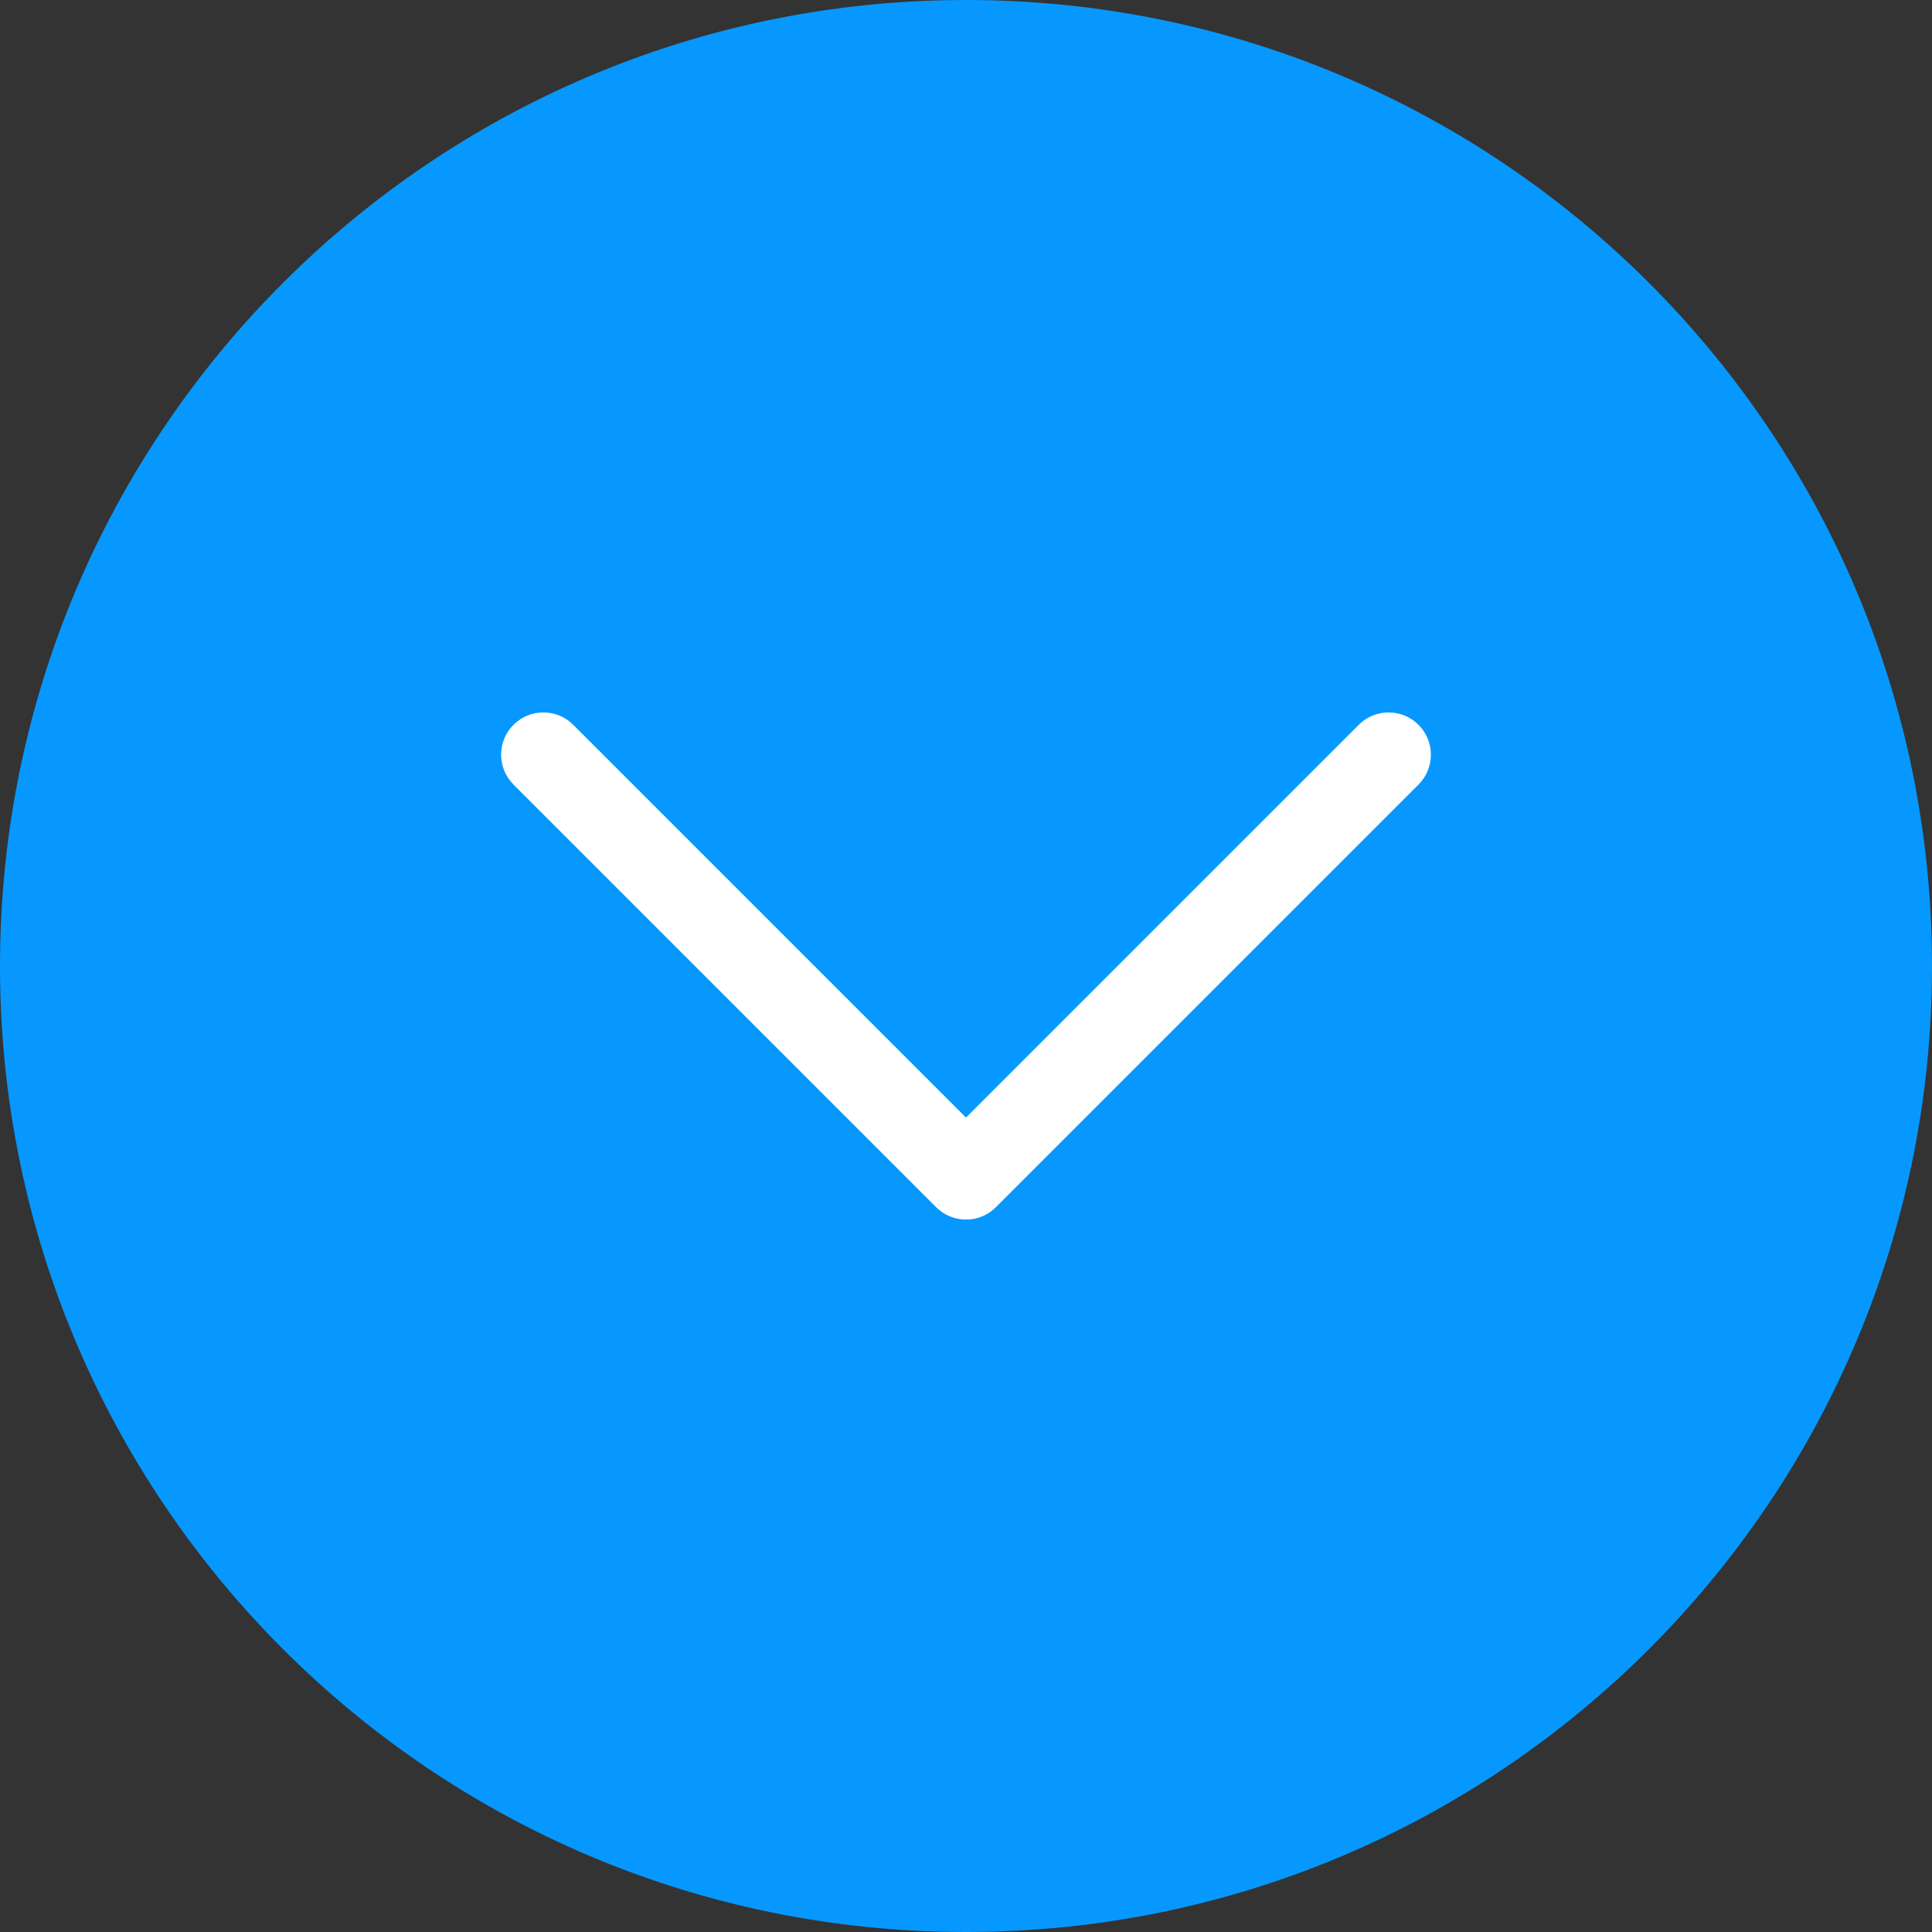
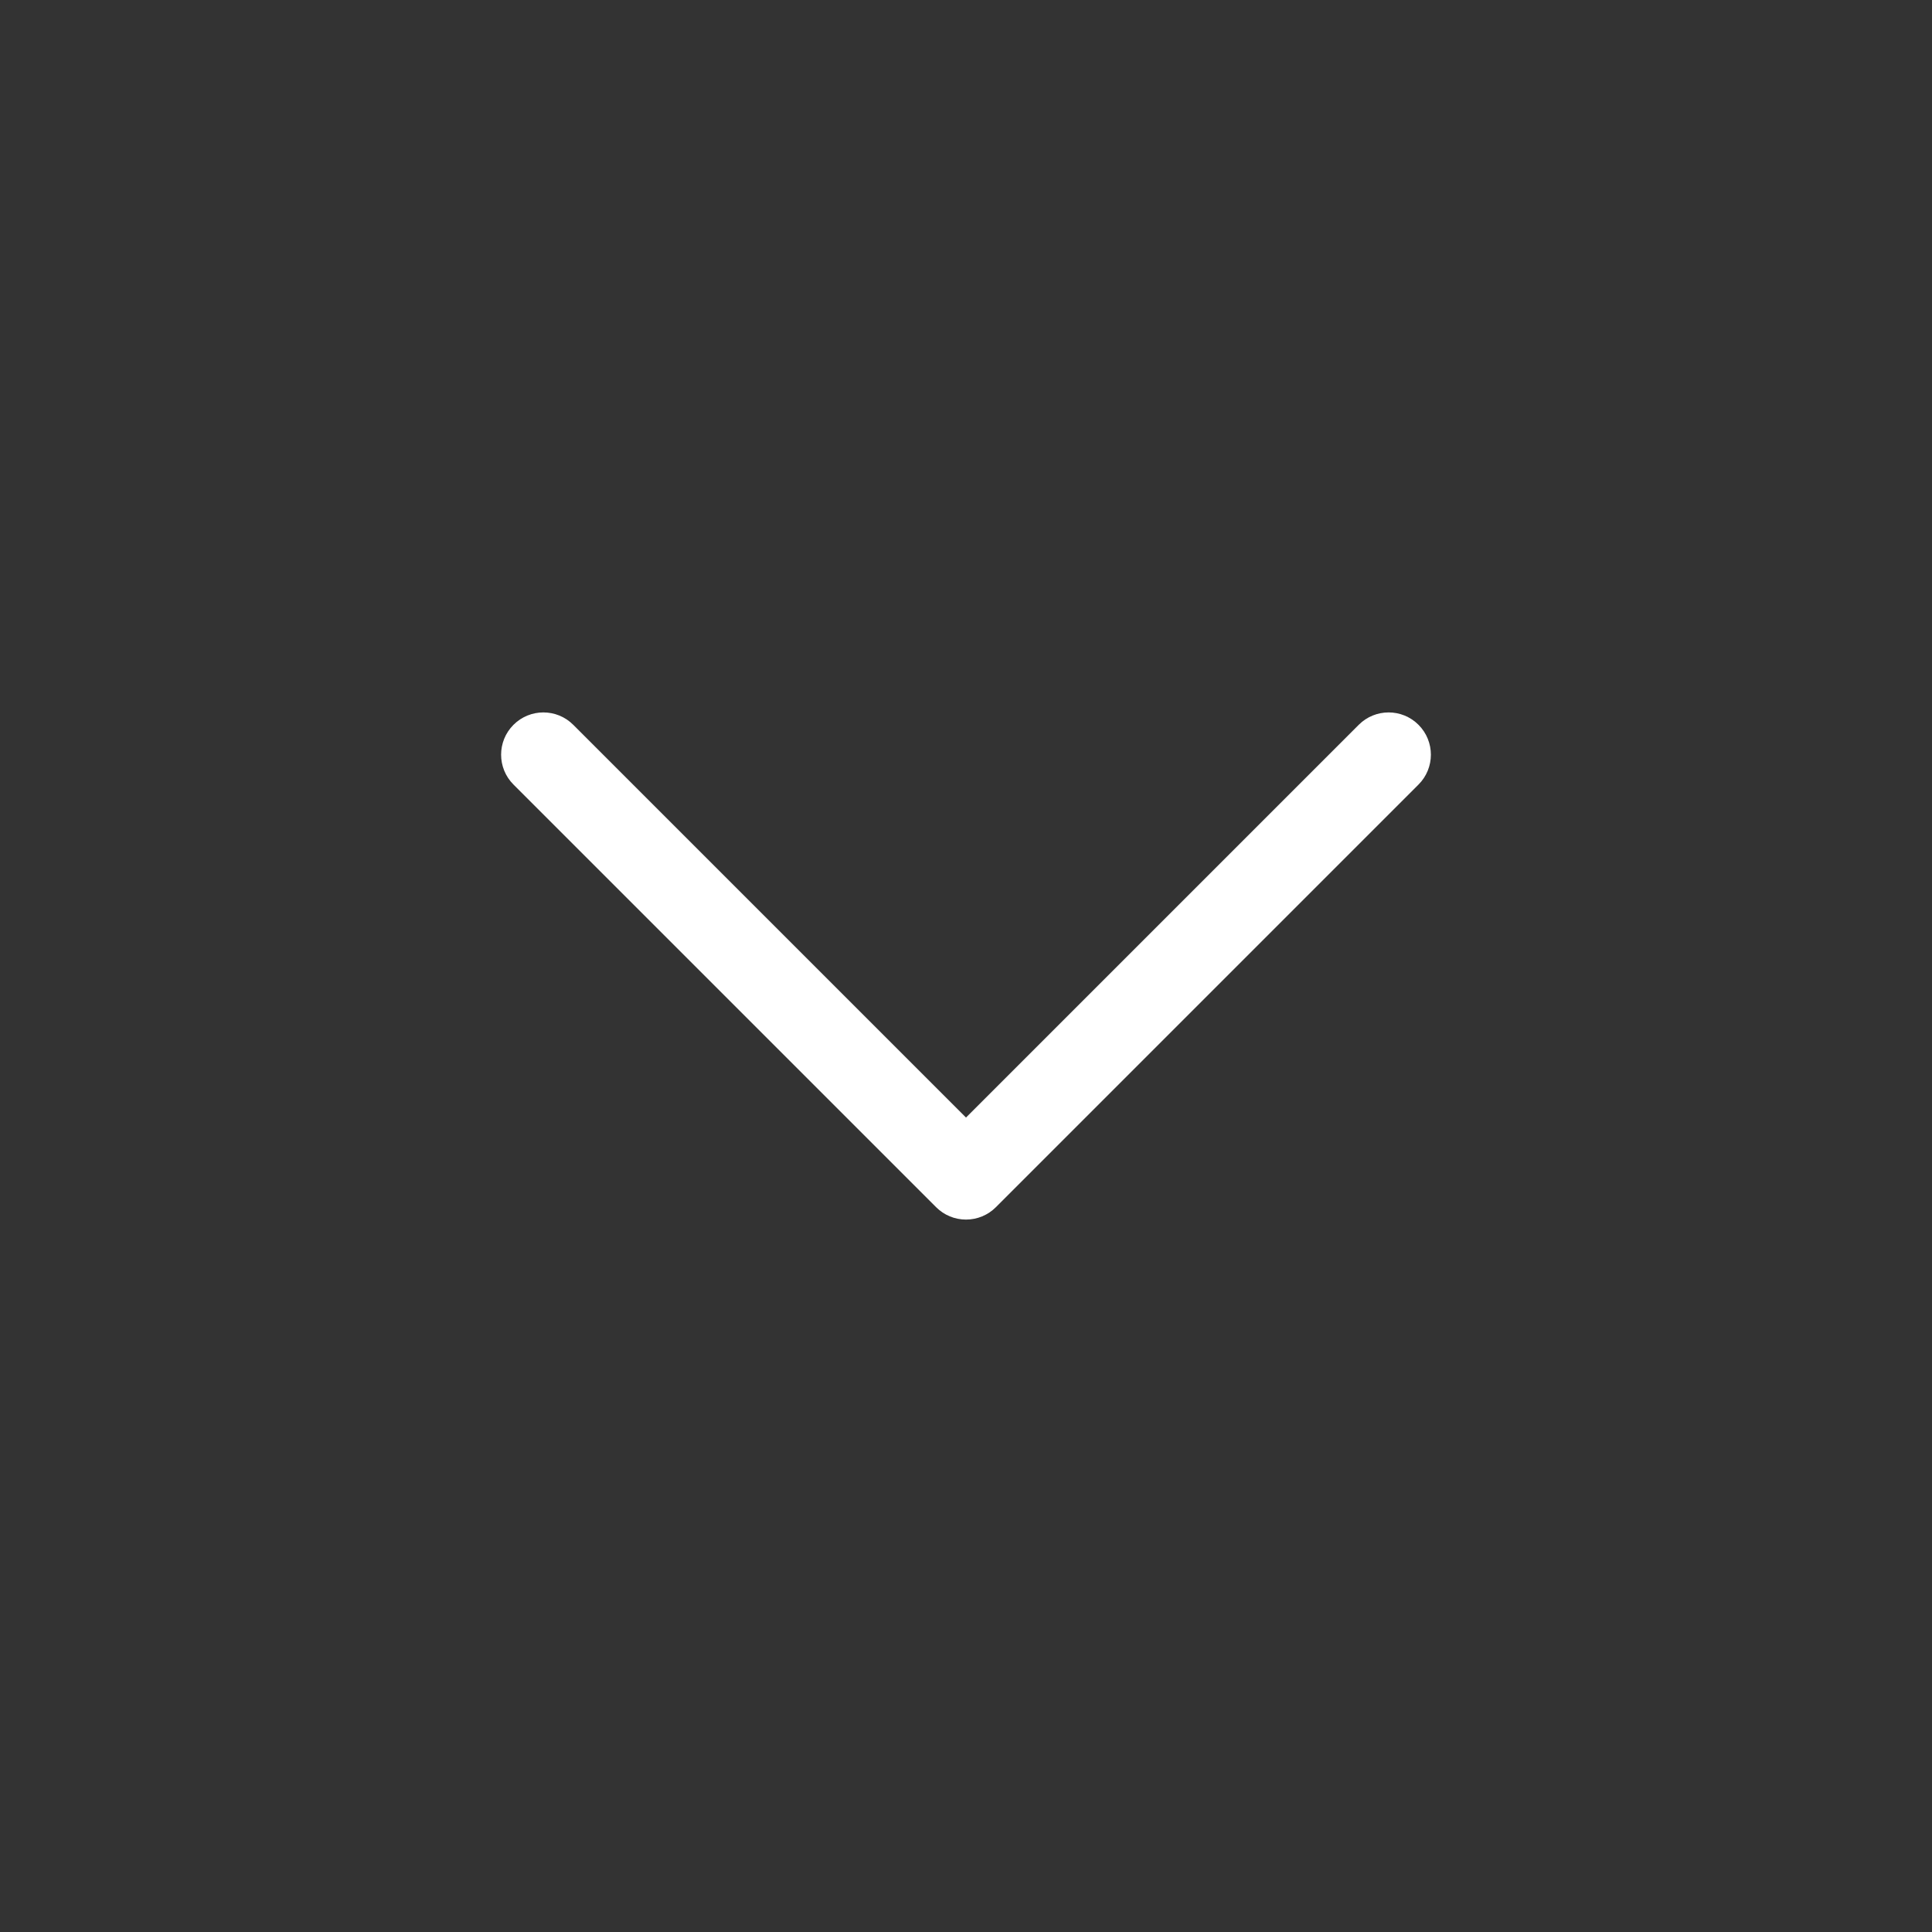
<svg xmlns="http://www.w3.org/2000/svg" width="512" height="512" viewBox="0 0 512 512" fill="none">
  <rect x="0" y="0" width="512" height="512" fill="#333333" stroke="none" />
  <g clip-path="url(#clip0_1787_67833)">
-     <path d="M256 512C397.385 512 512 397.385 512 256C512 114.615 397.385 0 256 0C114.615 0 0 114.615 0 256C0 397.385 114.615 512 256 512Z" fill="#0698FE" />
    <path d="M256 323.2C254.529 323.201 253.072 322.912 251.713 322.349C250.354 321.786 249.12 320.96 248.081 319.918L136.081 207.918C131.705 203.542 131.705 196.455 136.081 192.081C140.458 187.708 147.544 187.705 151.918 192.081L256 296.163L360.081 192.081C364.458 187.705 371.544 187.705 375.918 192.081C380.292 196.458 380.294 203.544 375.918 207.918L263.918 319.918C262.879 320.96 261.645 321.786 260.286 322.349C258.927 322.912 257.47 323.201 256 323.2Z" fill="white" />
  </g>
  <defs>
    <clipPath id="clip0_1787_67833">
      <rect width="512" height="512" fill="white" />
    </clipPath>
  </defs>
</svg>